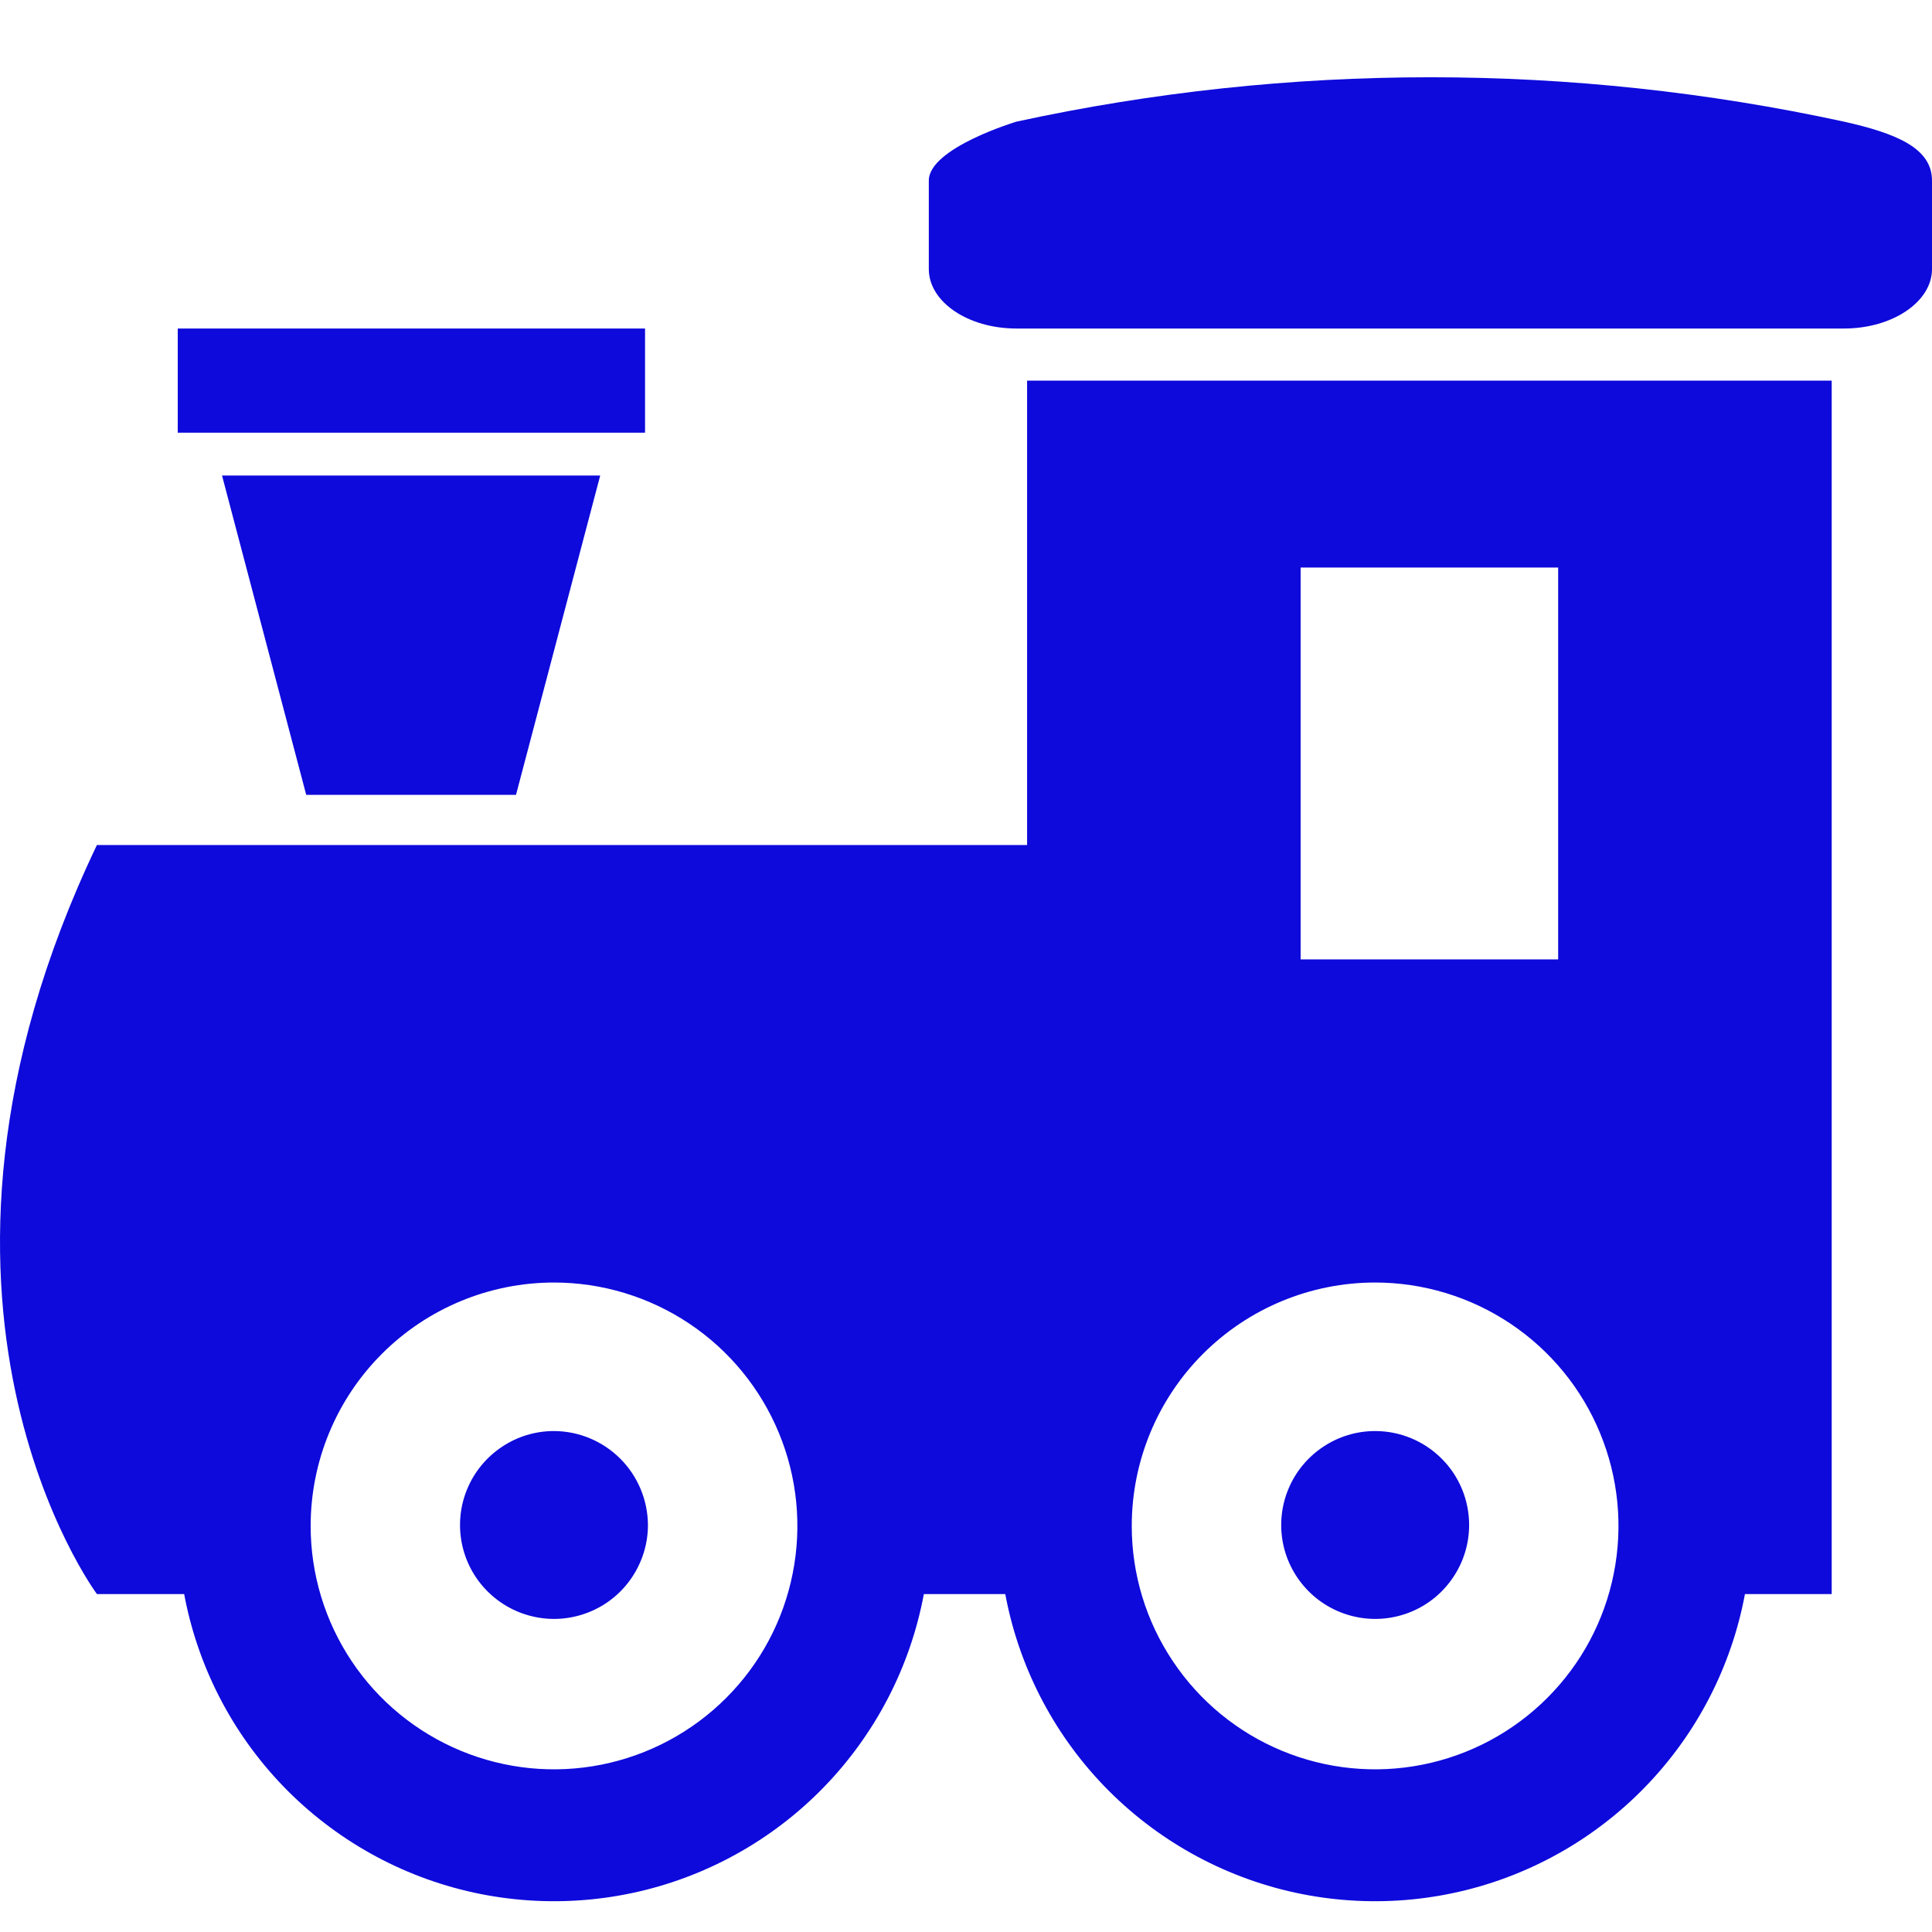
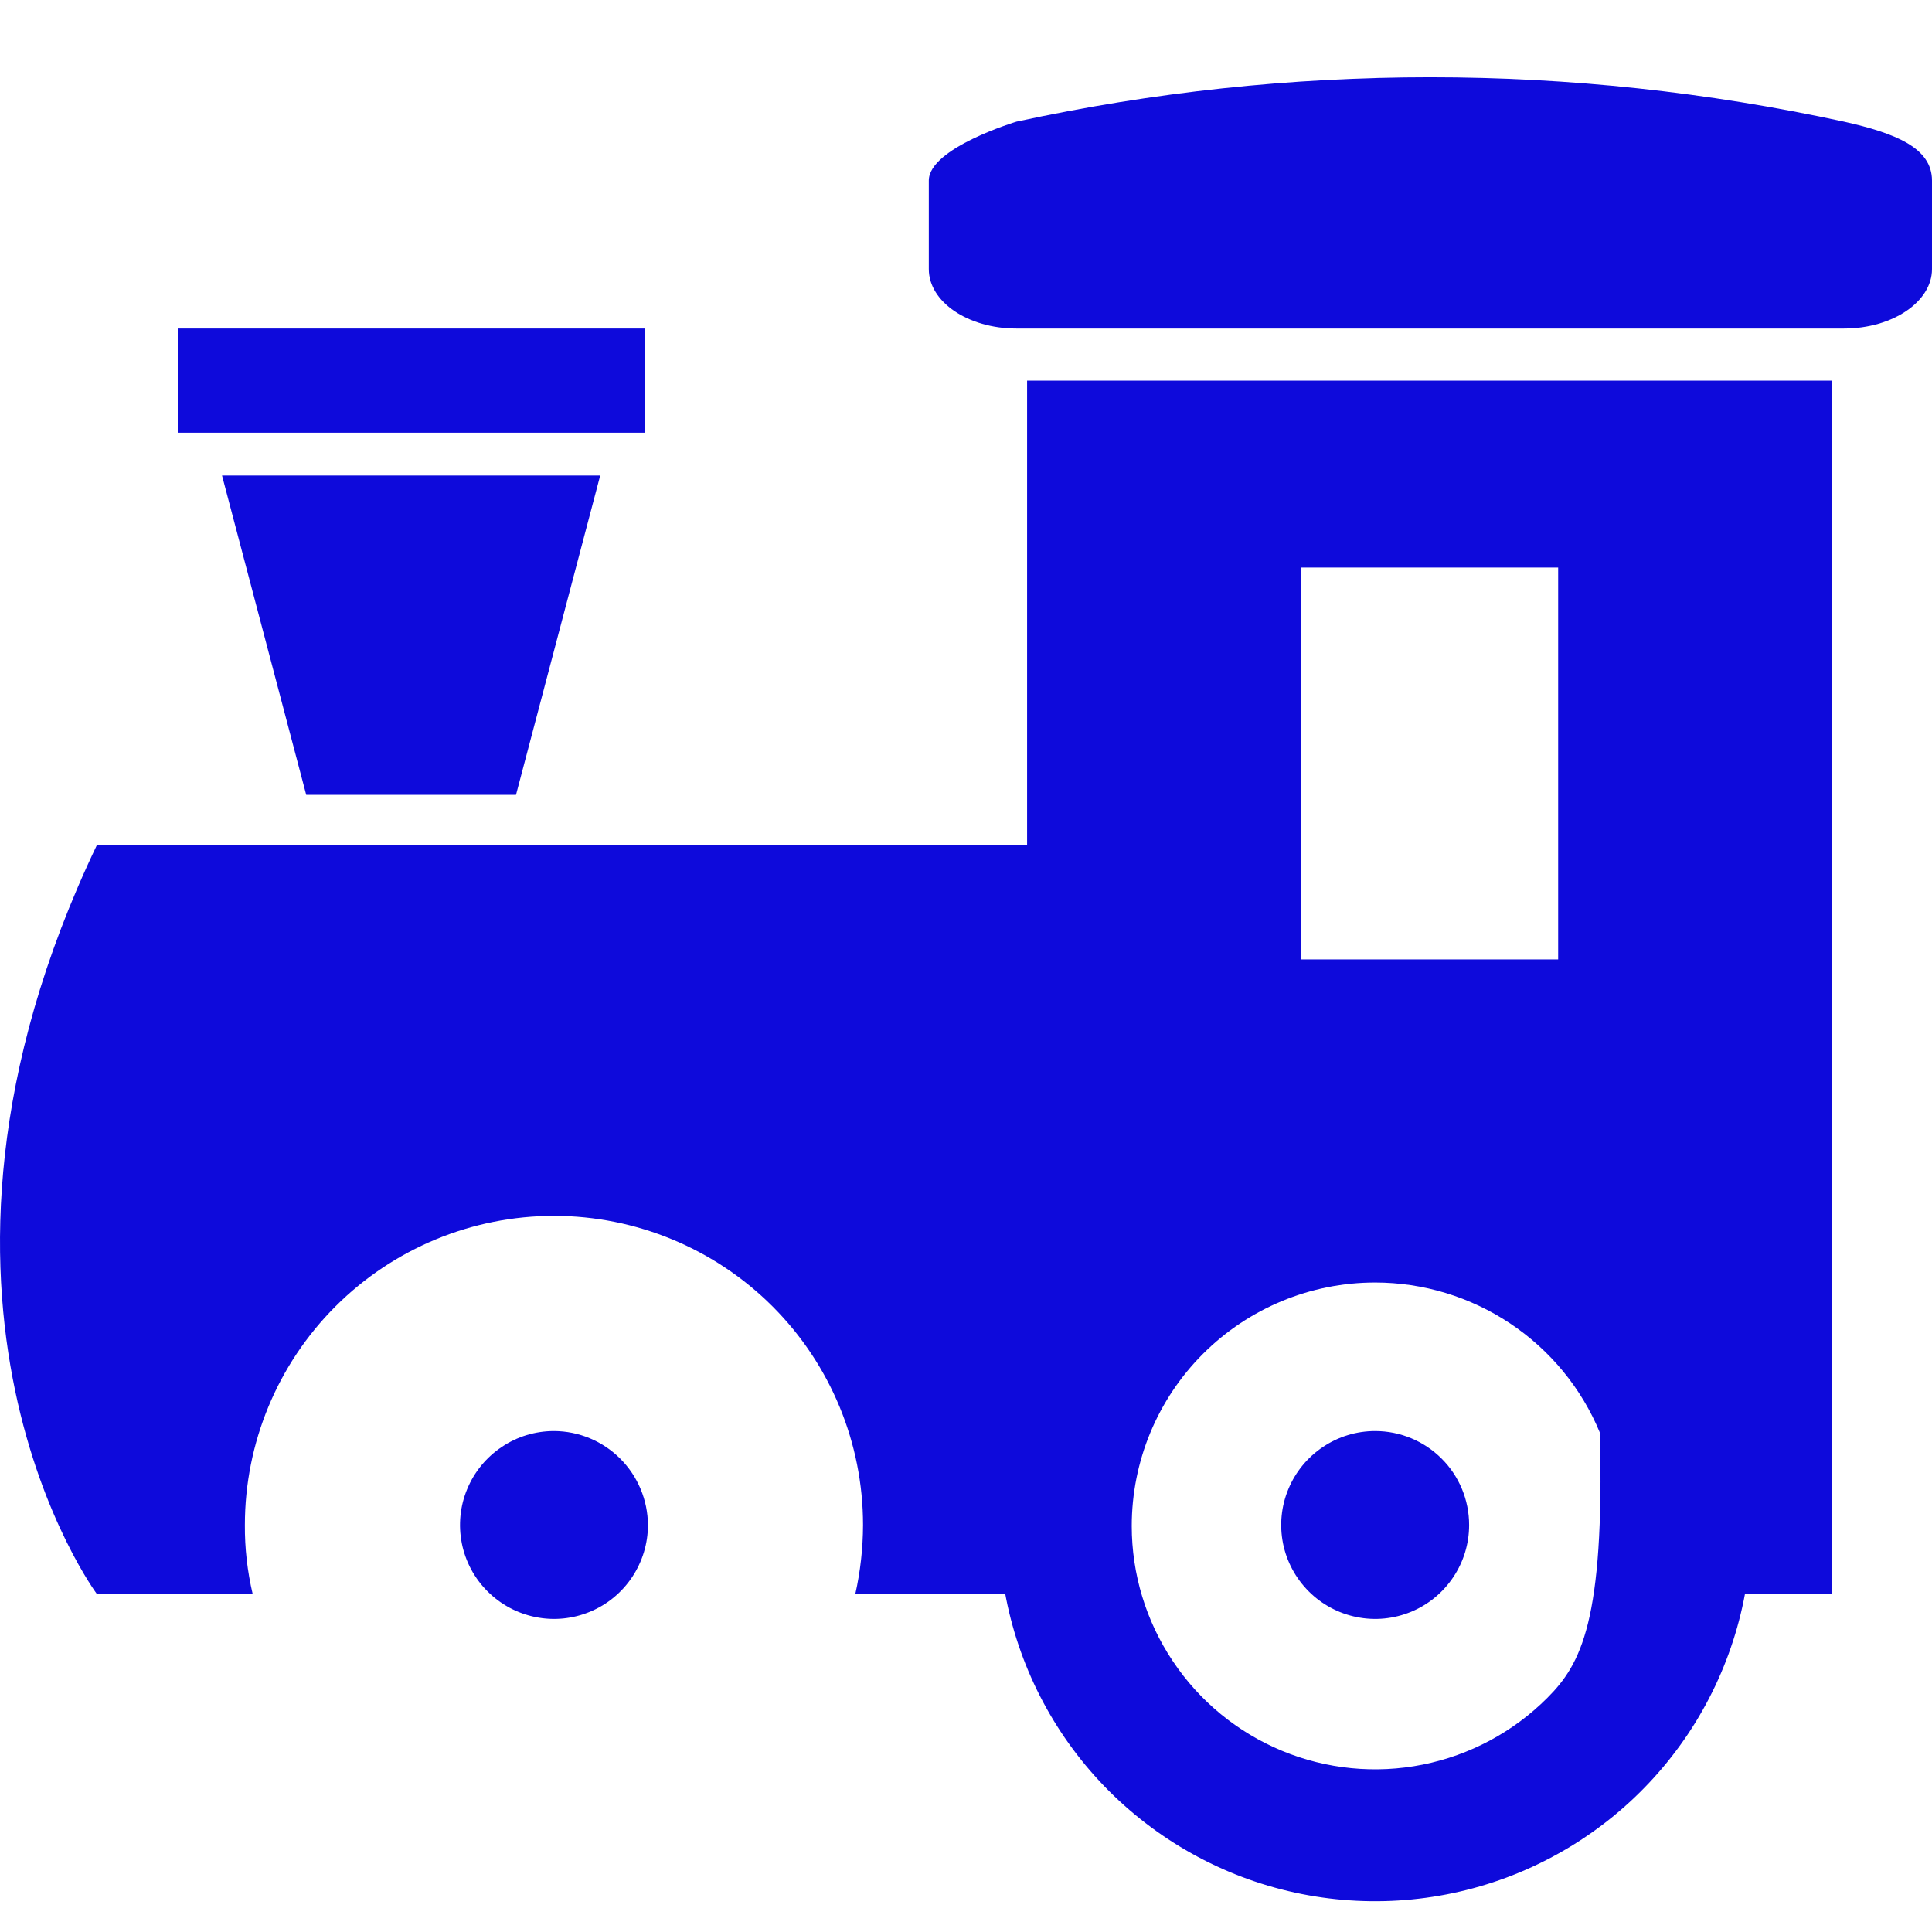
<svg xmlns="http://www.w3.org/2000/svg" width="24" height="24" viewBox="0 0 24 24" fill="none">
  <path d="M24 3.343C24 3.748 23.511 4.081 22.906 4.081H12.627C12.022 4.081 11.538 3.748 11.538 3.343V2.243C11.538 1.838 12.627 1.511 12.627 1.511C16.014 0.776 19.519 0.776 22.906 1.511C23.553 1.656 24 1.838 24 2.243V3.319V3.343Z" fill="#0E0ADB" />
  <path d="M19.356 11.918H16.157V7.05H19.356V11.918ZM12.759 4.728V10.497H1.204C-1.505 16.168 1.204 19.802 1.204 19.802H3.139C3.073 19.521 3.04 19.233 3.042 18.944C3.042 17.925 3.447 16.949 4.167 16.229C4.887 15.509 5.863 15.104 6.882 15.104C7.9 15.104 8.877 15.509 9.597 16.229C10.317 16.949 10.721 17.925 10.721 18.944C10.72 19.233 10.688 19.52 10.625 19.802H13.34C13.274 19.521 13.241 19.233 13.243 18.944C13.243 17.925 13.647 16.949 14.367 16.229C15.088 15.509 16.064 15.104 17.083 15.104C18.101 15.104 19.078 15.509 19.798 16.229C20.518 16.949 20.922 17.925 20.922 18.944C20.924 19.233 20.891 19.521 20.825 19.802H22.754V4.728H12.759Z" fill="#0E0ADB" />
  <path d="M6.41 9.874H3.804L2.758 5.907H7.456L6.41 9.874Z" fill="#0E0ADB" />
  <path d="M2.208 5.375H8.013V4.081H2.208V5.375Z" fill="#0E0ADB" />
-   <path d="M6.882 14.27C5.958 14.27 5.054 14.544 4.285 15.057C3.517 15.571 2.918 16.301 2.564 17.155C2.21 18.009 2.117 18.949 2.298 19.855C2.478 20.762 2.923 21.595 3.577 22.249C4.231 22.902 5.064 23.348 5.97 23.528C6.877 23.708 7.817 23.616 8.671 23.262C9.525 22.908 10.255 22.309 10.768 21.54C11.282 20.772 11.556 19.868 11.556 18.944C11.556 17.704 11.064 16.515 10.187 15.639C9.311 14.762 8.122 14.27 6.882 14.27ZM6.882 15.932C7.48 15.932 8.065 16.11 8.562 16.442C9.059 16.774 9.446 17.246 9.675 17.799C9.904 18.351 9.964 18.959 9.847 19.546C9.731 20.132 9.443 20.671 9.02 21.093C8.597 21.516 8.058 21.804 7.472 21.921C6.885 22.038 6.278 21.978 5.725 21.749C5.173 21.52 4.7 21.133 4.368 20.635C4.036 20.138 3.859 19.554 3.859 18.956C3.859 18.154 4.177 17.385 4.744 16.818C5.311 16.251 6.08 15.932 6.882 15.932Z" fill="#0E0ADB" />
  <path d="M8.049 18.944C8.049 19.175 7.98 19.4 7.852 19.592C7.724 19.784 7.542 19.934 7.328 20.022C7.115 20.11 6.881 20.134 6.654 20.088C6.428 20.043 6.22 19.932 6.057 19.769C5.893 19.606 5.782 19.398 5.737 19.172C5.692 18.945 5.715 18.71 5.804 18.497C5.892 18.284 6.042 18.102 6.234 17.974C6.425 17.845 6.651 17.777 6.882 17.777C7.191 17.778 7.487 17.902 7.705 18.12C7.924 18.339 8.047 18.635 8.049 18.944Z" fill="#0E0ADB" />
-   <path d="M17.082 14.27C16.158 14.27 15.254 14.544 14.486 15.057C13.717 15.571 13.118 16.301 12.764 17.155C12.41 18.009 12.318 18.949 12.498 19.855C12.678 20.762 13.123 21.595 13.777 22.249C14.431 22.902 15.264 23.348 16.17 23.528C17.077 23.708 18.017 23.616 18.871 23.262C19.725 22.908 20.455 22.309 20.969 21.54C21.482 20.772 21.756 19.868 21.756 18.944C21.756 17.704 21.264 16.515 20.387 15.639C19.511 14.762 18.322 14.27 17.082 14.27ZM17.082 15.932C17.68 15.932 18.265 16.11 18.762 16.442C19.259 16.774 19.647 17.246 19.875 17.799C20.104 18.351 20.164 18.959 20.047 19.546C19.931 20.132 19.643 20.671 19.22 21.093C18.797 21.516 18.259 21.804 17.672 21.921C17.086 22.038 16.478 21.978 15.925 21.749C15.373 21.52 14.901 21.133 14.569 20.635C14.236 20.138 14.059 19.554 14.059 18.956C14.059 18.154 14.377 17.385 14.944 16.818C15.511 16.251 16.28 15.932 17.082 15.932Z" fill="#0E0ADB" />
+   <path d="M17.082 14.27C16.158 14.27 15.254 14.544 14.486 15.057C13.717 15.571 13.118 16.301 12.764 17.155C12.41 18.009 12.318 18.949 12.498 19.855C12.678 20.762 13.123 21.595 13.777 22.249C14.431 22.902 15.264 23.348 16.17 23.528C17.077 23.708 18.017 23.616 18.871 23.262C19.725 22.908 20.455 22.309 20.969 21.54C21.482 20.772 21.756 19.868 21.756 18.944C21.756 17.704 21.264 16.515 20.387 15.639C19.511 14.762 18.322 14.27 17.082 14.27ZM17.082 15.932C17.68 15.932 18.265 16.11 18.762 16.442C19.259 16.774 19.647 17.246 19.875 17.799C19.931 20.132 19.643 20.671 19.22 21.093C18.797 21.516 18.259 21.804 17.672 21.921C17.086 22.038 16.478 21.978 15.925 21.749C15.373 21.52 14.901 21.133 14.569 20.635C14.236 20.138 14.059 19.554 14.059 18.956C14.059 18.154 14.377 17.385 14.944 16.818C15.511 16.251 16.28 15.932 17.082 15.932Z" fill="#0E0ADB" />
  <path d="M18.25 18.944C18.25 19.175 18.182 19.4 18.053 19.592C17.925 19.784 17.743 19.934 17.53 20.022C17.316 20.11 17.082 20.134 16.855 20.088C16.629 20.043 16.421 19.932 16.258 19.769C16.095 19.606 15.983 19.398 15.938 19.172C15.893 18.945 15.916 18.71 16.005 18.497C16.093 18.284 16.243 18.102 16.435 17.974C16.627 17.845 16.852 17.777 17.083 17.777C17.392 17.777 17.689 17.9 17.908 18.119C18.127 18.337 18.25 18.634 18.25 18.944Z" fill="#0E0ADB" />
</svg>